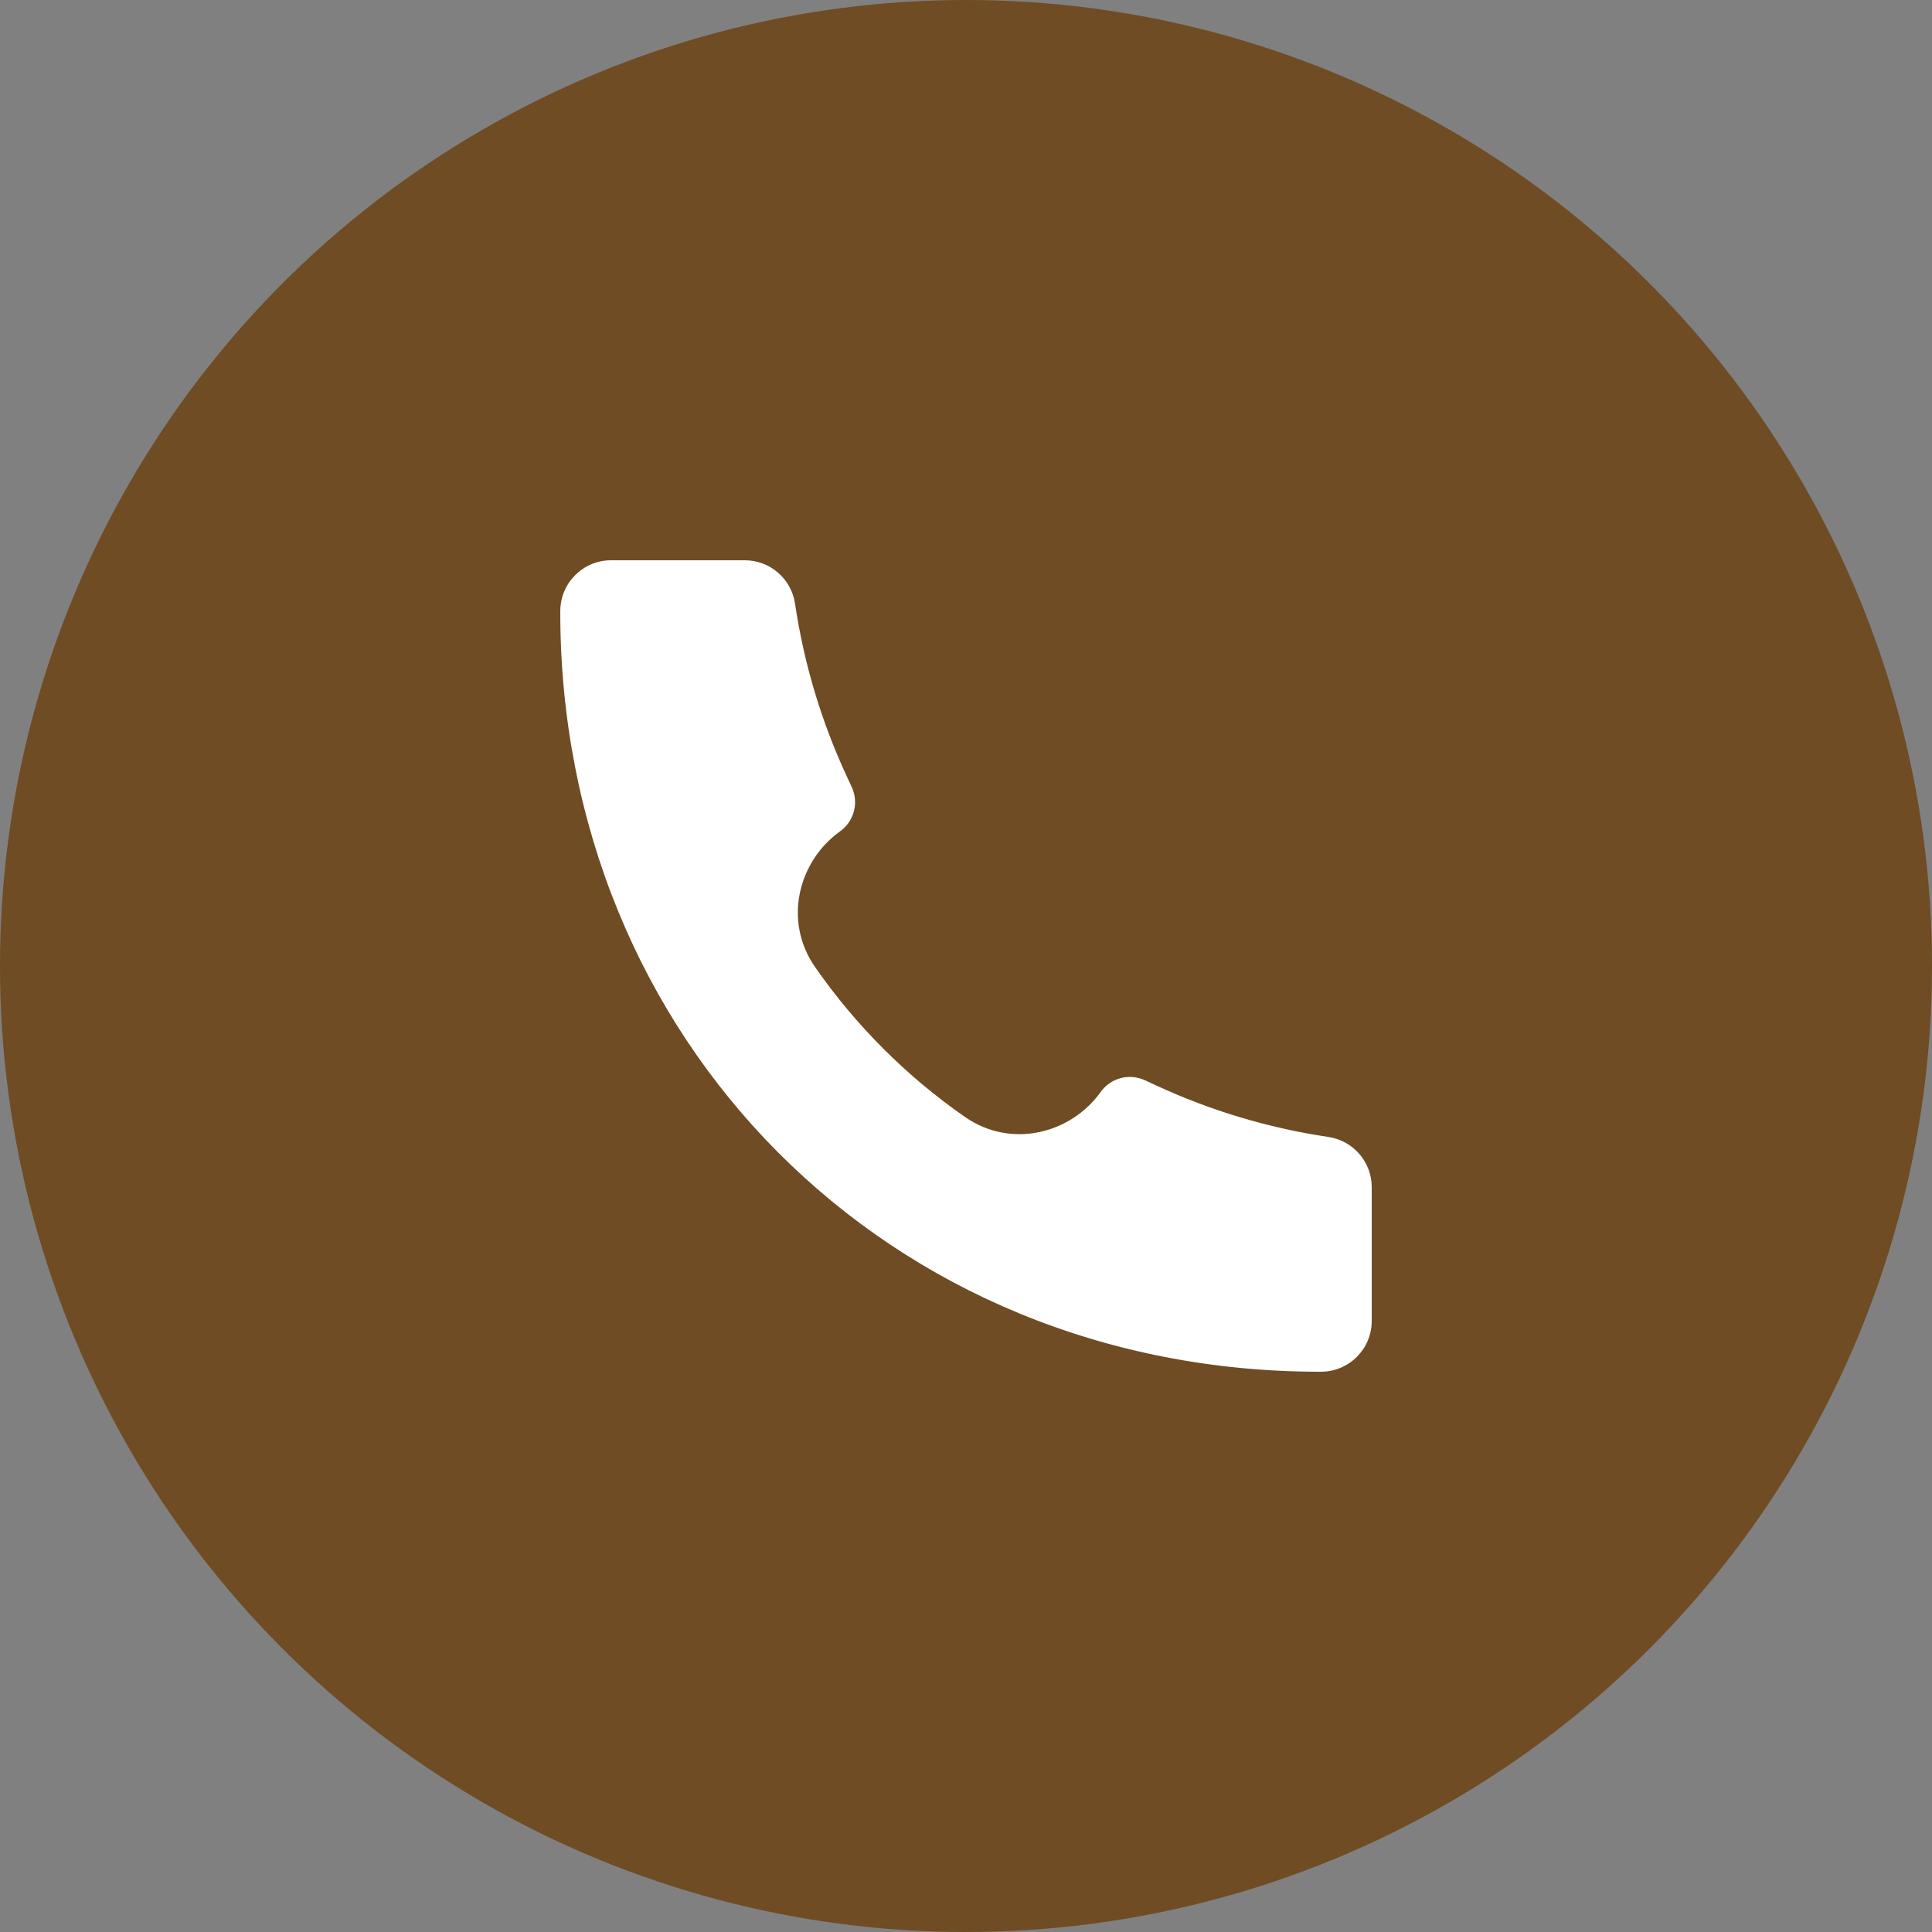
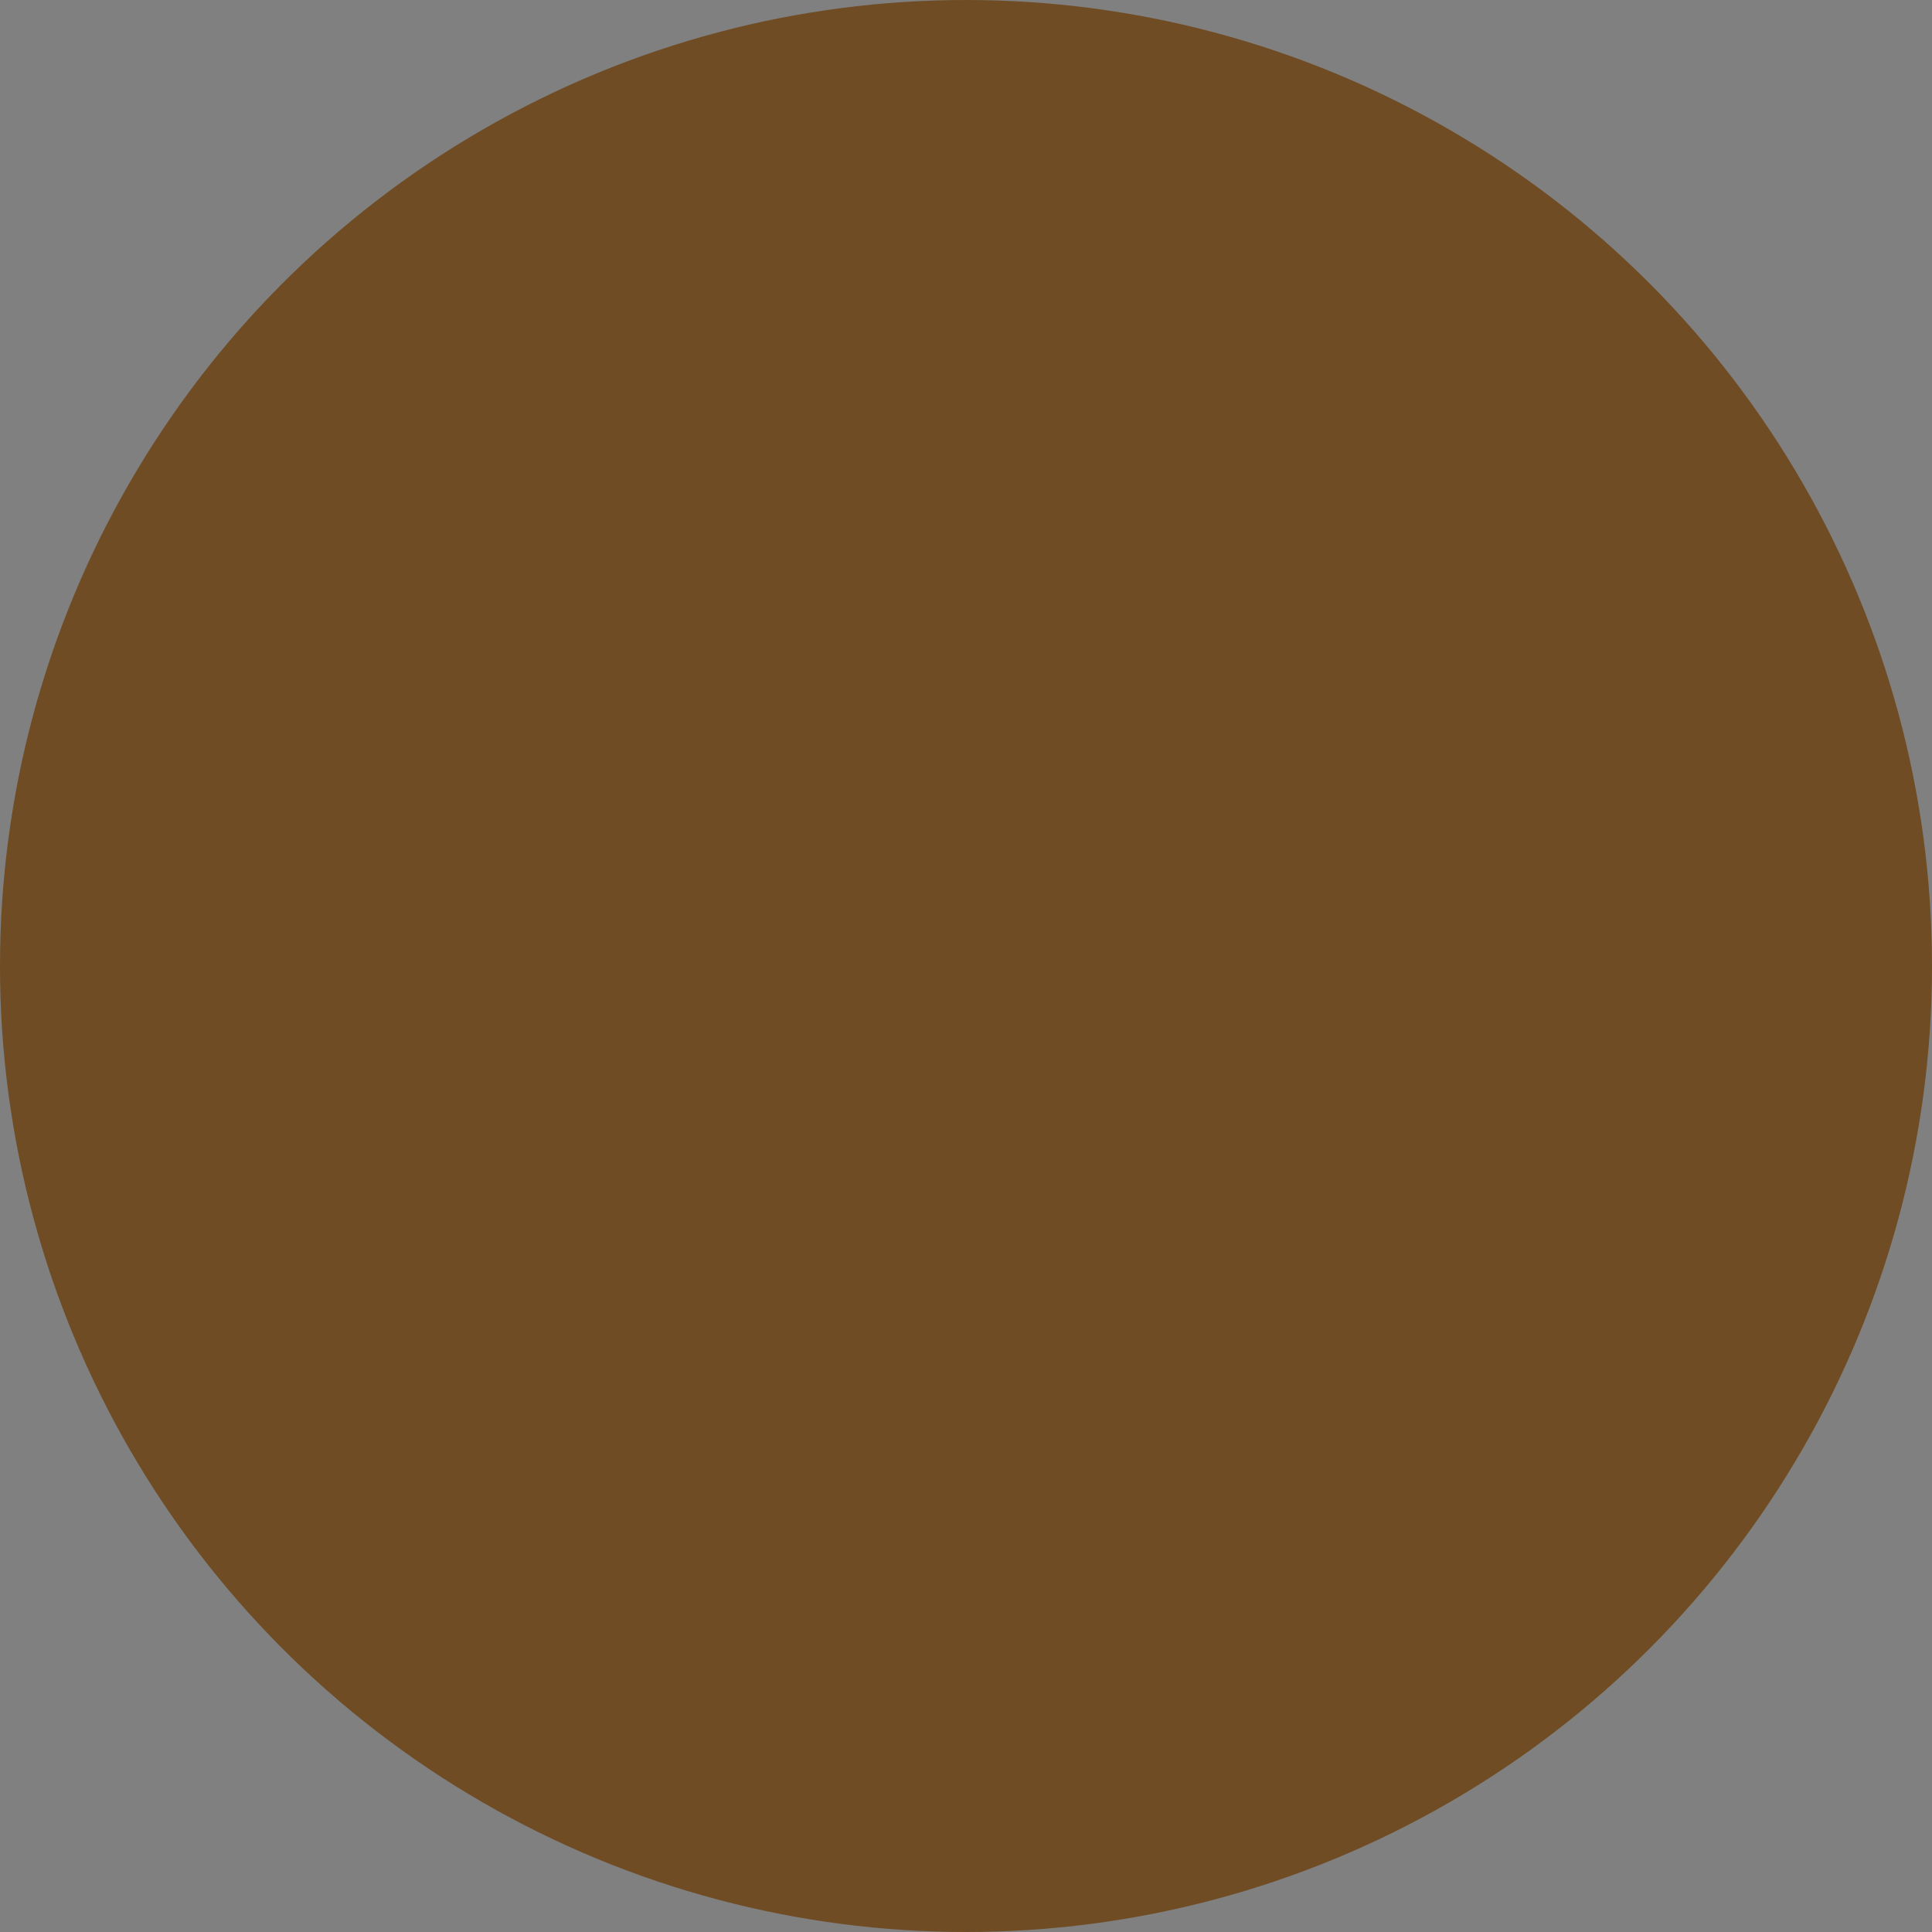
<svg xmlns="http://www.w3.org/2000/svg" width="100" height="100" viewBox="0 0 100 100" fill="none">
  <rect x="0" y="0" width="100" height="100" fill="#808080" stroke="none" />
  <circle cx="50" cy="50" r="50" fill="#6F4C23" />
-   <path d="M68.368 71C45.973 71.032 28.976 53.831 29 31.632C29 30.182 30.175 29 31.625 29H38.553C39.854 29 40.959 29.956 41.15 31.243C41.608 34.327 42.506 37.329 43.817 40.158L44.087 40.74C44.462 41.55 44.207 42.512 43.481 43.03C41.336 44.563 40.516 47.647 42.187 50.053C44.285 53.074 46.929 55.717 49.948 57.814C52.355 59.485 55.438 58.665 56.971 56.52C57.49 55.793 58.452 55.539 59.262 55.914L59.842 56.182C62.671 57.493 65.674 58.391 68.758 58.849C70.045 59.04 71 60.145 71 61.446V68.375C71 69.825 69.822 71 68.372 71L68.368 71Z" fill="white" />
</svg>